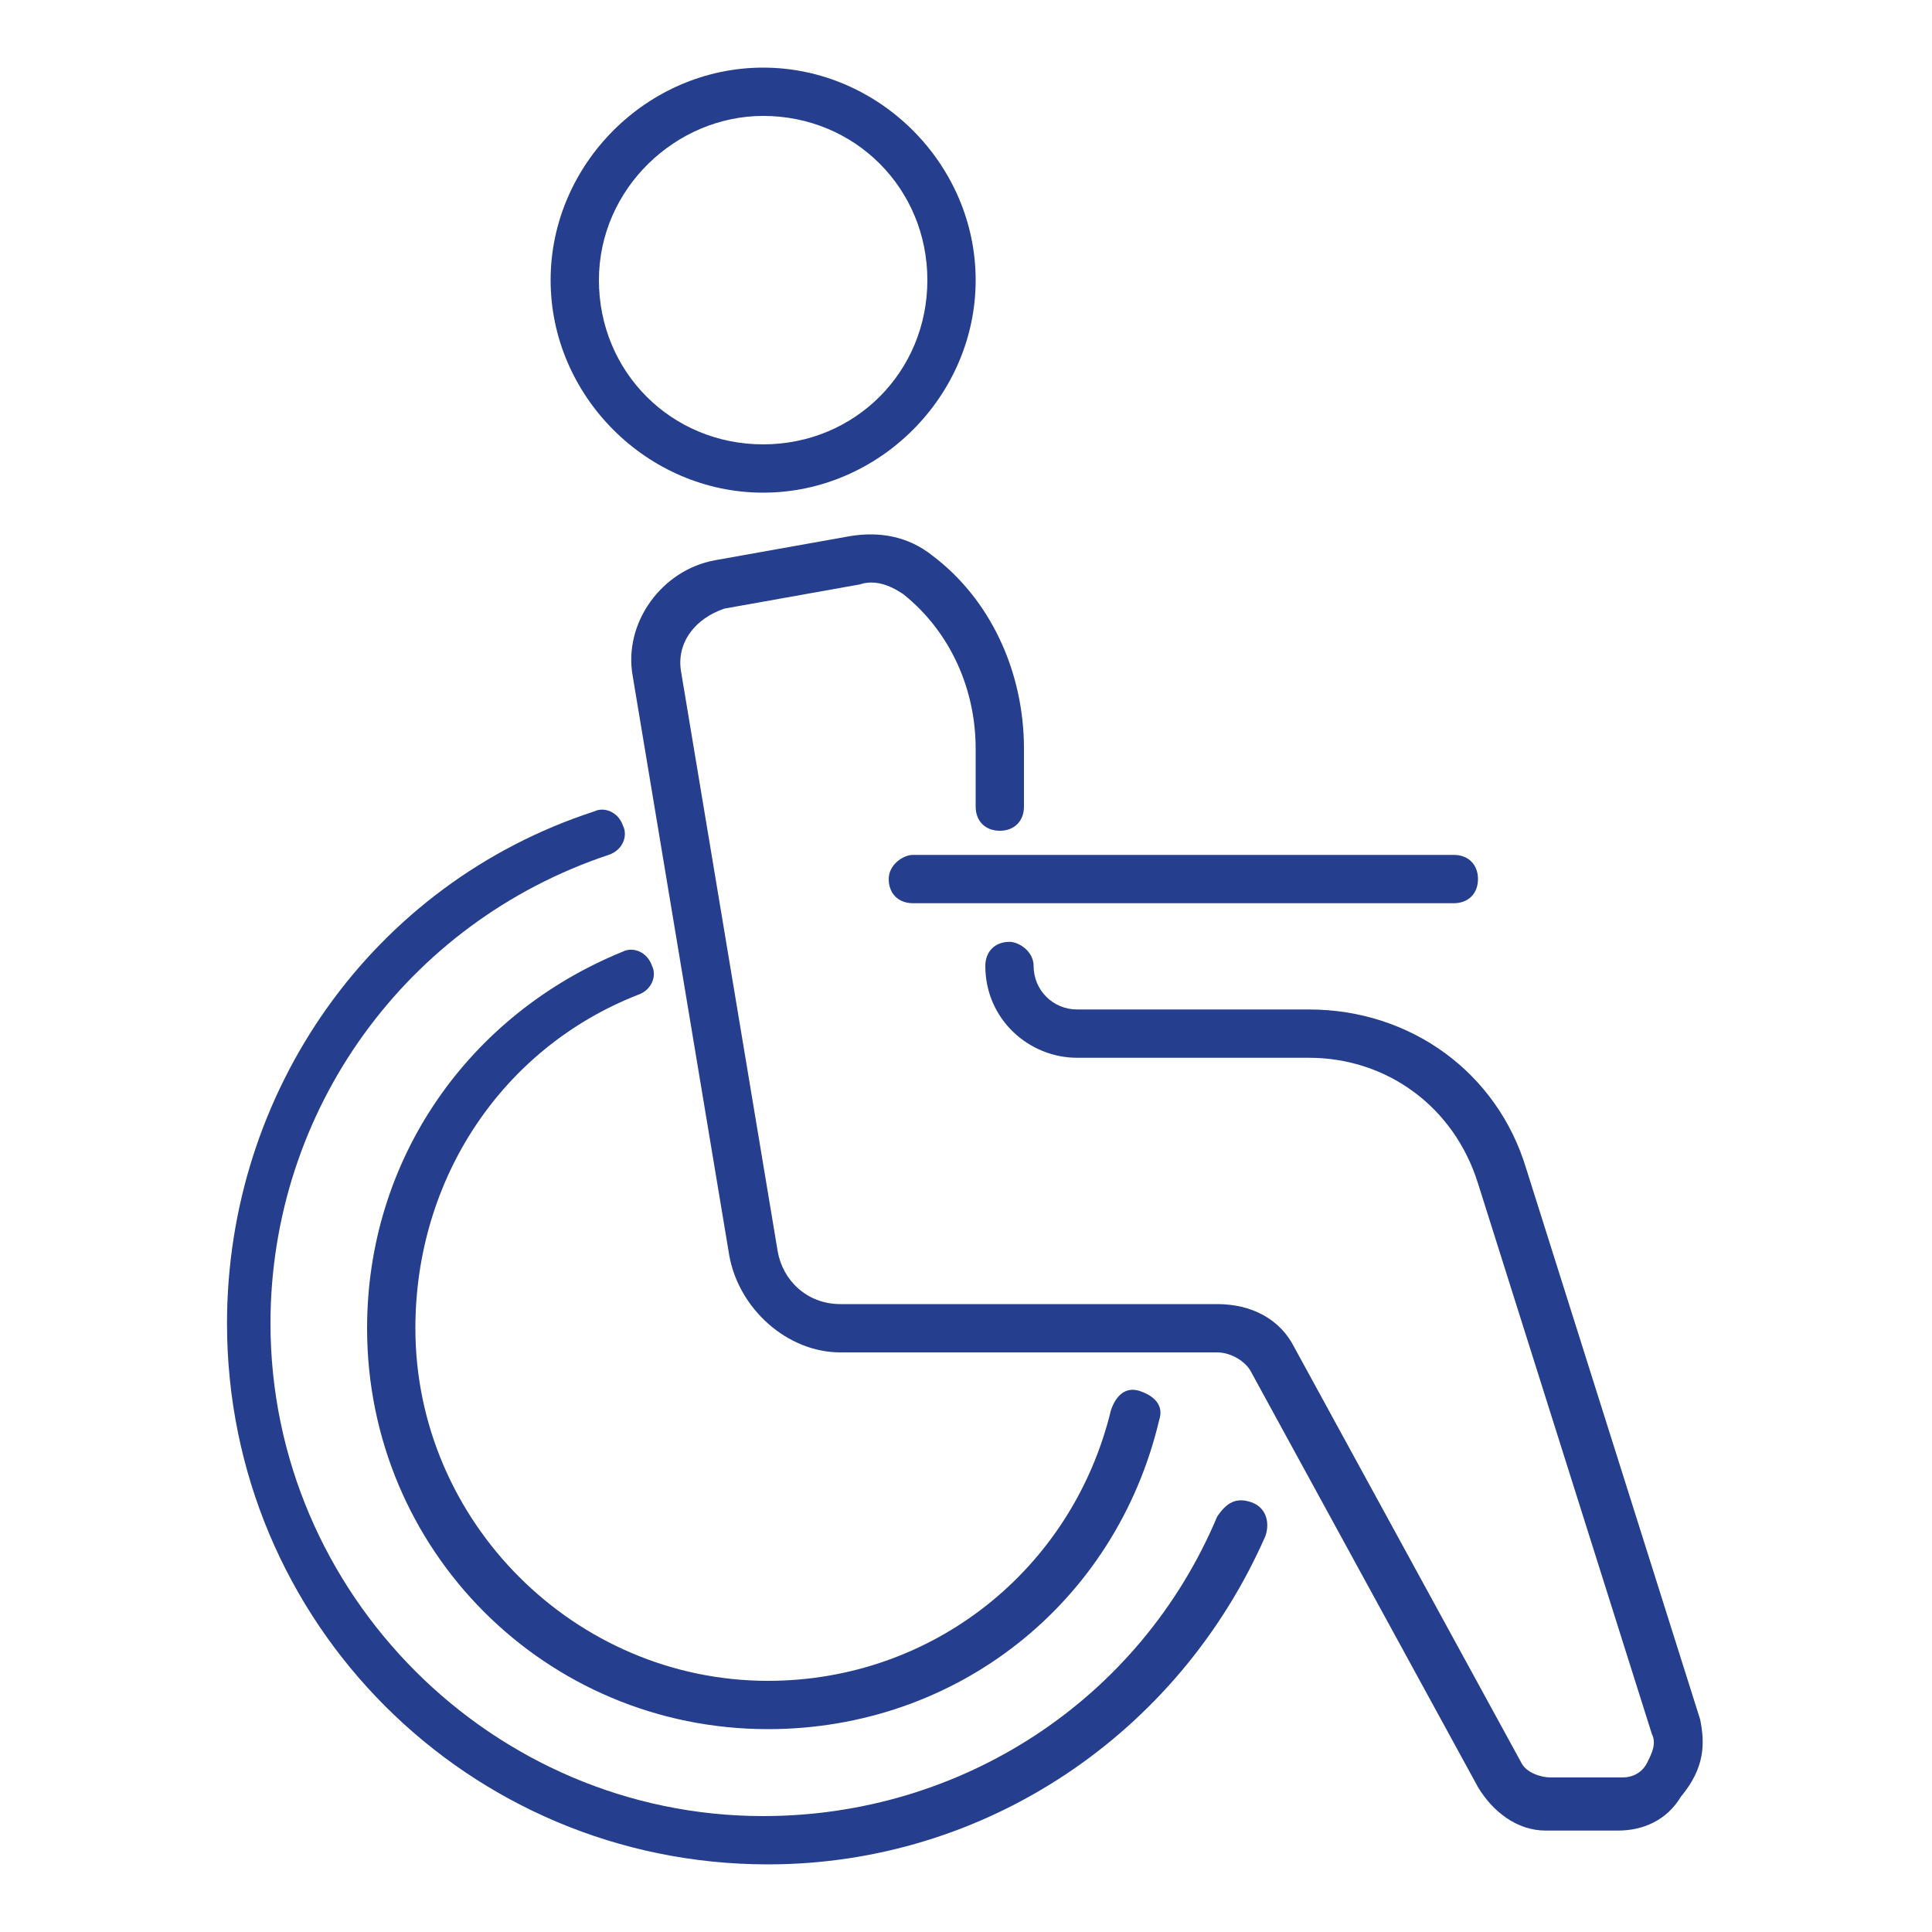
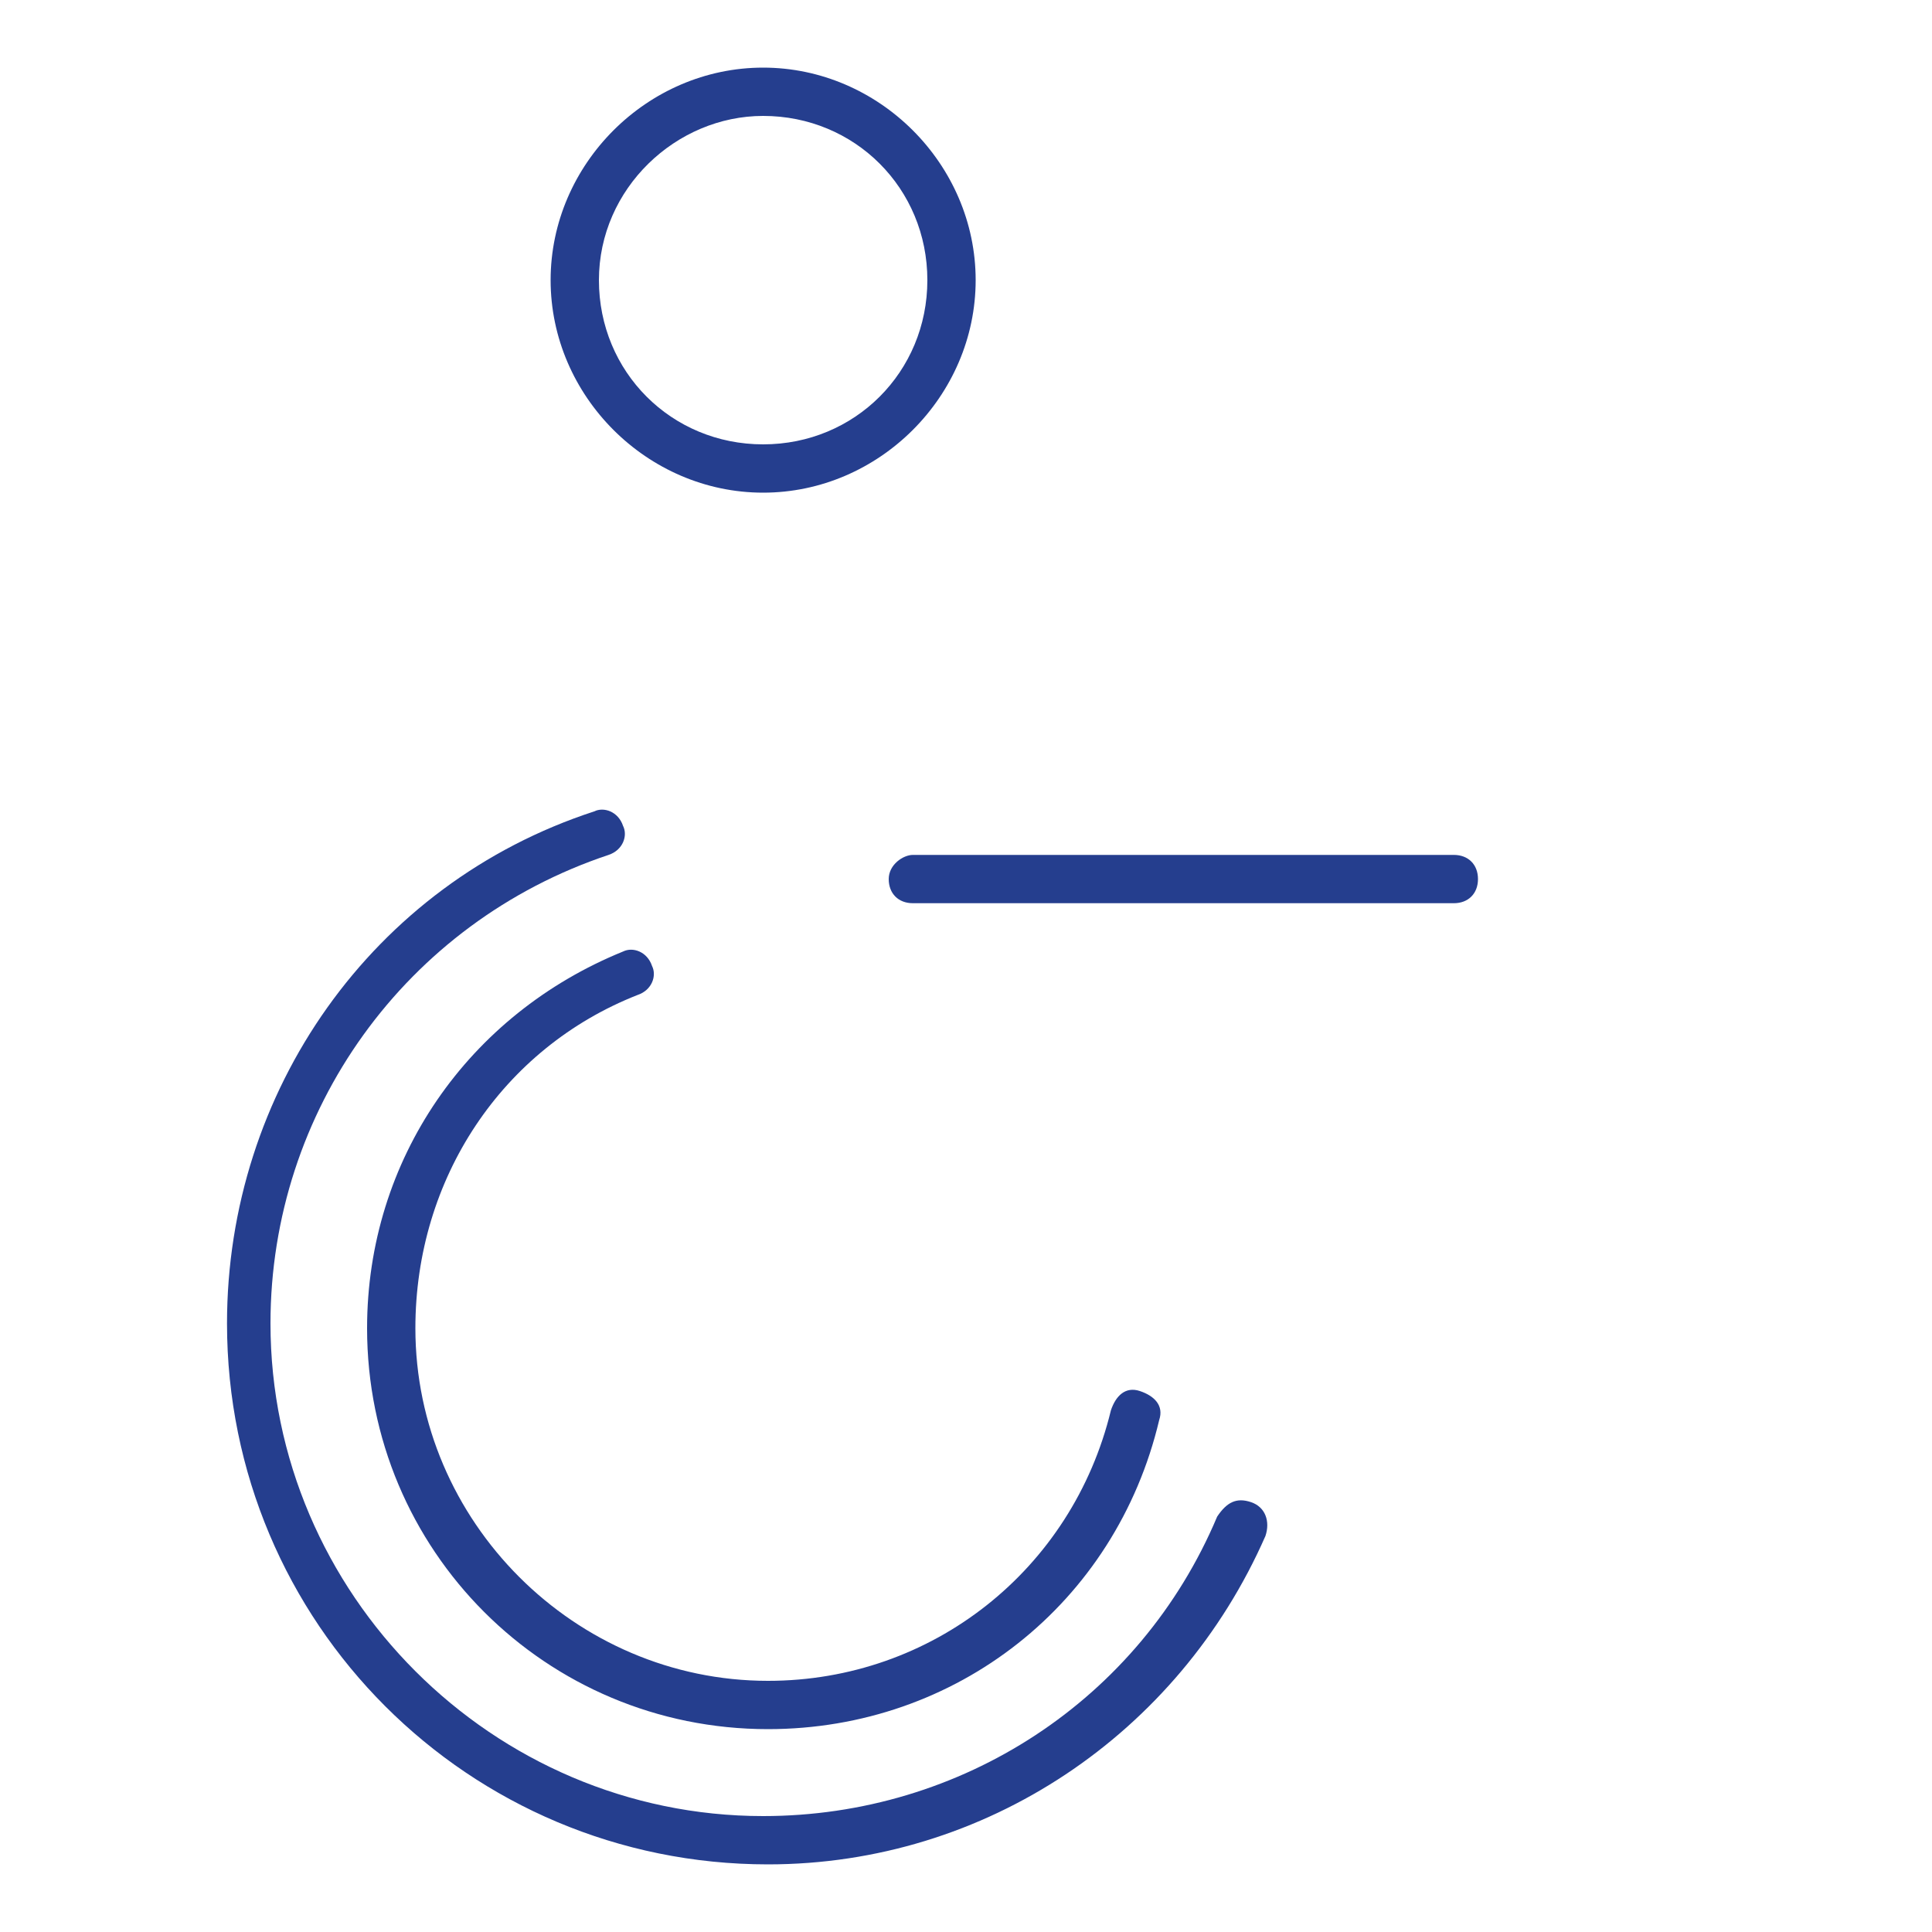
<svg xmlns="http://www.w3.org/2000/svg" version="1.1" id="Layer_1" x="0px" y="0px" viewBox="0 0 40 40" style="enable-background:new 0 0 40 40;" xml:space="preserve">
  <style type="text/css">
	.st0{fill:#253E8E;}
</style>
  <g>
    <path class="st0" d="M25.9,31.1c-0.3-0.1-0.5,0-0.7,0.3c-1.6,3.8-5.3,6.2-9.4,6.2c-5.6,0-10.2-4.6-10.2-10.2c0-4.4,2.8-8.3,7-9.7   c0.3-0.1,0.4-0.4,0.3-0.6c-0.1-0.3-0.4-0.4-0.6-0.3c-4.6,1.5-7.6,5.8-7.6,10.6c0,6.2,5,11.2,11.2,11.2c4.5,0,8.5-2.7,10.3-6.8   C26.3,31.5,26.2,31.2,25.9,31.1z" />
    <path class="st0" d="M13.2,20.6c0.3-0.1,0.4-0.4,0.3-0.6c-0.1-0.3-0.4-0.4-0.6-0.3c-3.2,1.3-5.3,4.3-5.3,7.8c0,4.6,3.7,8.3,8.3,8.3   c3.9,0,7.2-2.6,8.1-6.4c0.1-0.3-0.1-0.5-0.4-0.6c-0.3-0.1-0.5,0.1-0.6,0.4c-0.8,3.3-3.7,5.6-7.1,5.6c-4,0-7.3-3.3-7.3-7.3   C8.6,24.4,10.4,21.7,13.2,20.6z" />
-     <path class="st0" d="M35.2,35.6l-3.6-11.4c-0.6-2-2.4-3.3-4.5-3.3h-4.8c-0.5,0-0.9-0.4-0.9-0.9c0-0.3-0.3-0.5-0.5-0.5   c-0.3,0-0.5,0.2-0.5,0.5c0,1.1,0.9,1.9,1.9,1.9h4.8c1.6,0,3,1,3.5,2.6l3.6,11.4c0.1,0.2,0,0.4-0.1,0.6c-0.1,0.2-0.3,0.3-0.5,0.3   h-1.5c-0.2,0-0.5-0.1-0.6-0.3l-4.7-8.6c-0.3-0.6-0.9-0.9-1.6-0.9h-7.8c-0.7,0-1.2-0.5-1.3-1.1l-2-12c-0.1-0.6,0.3-1.1,0.9-1.3   l2.8-0.5c0.3-0.1,0.6,0,0.9,0.2c1,0.8,1.5,2,1.5,3.2l0,1.2c0,0.3,0.2,0.5,0.5,0.5c0,0,0,0,0,0c0.3,0,0.5-0.2,0.5-0.5l0-1.2   c0-1.6-0.7-3.1-1.9-4c-0.5-0.4-1.1-0.5-1.7-0.4l-2.8,0.5c-1.1,0.2-1.9,1.3-1.7,2.4l2,12c0.2,1.1,1.2,2,2.3,2h7.8   c0.3,0,0.6,0.2,0.7,0.4l4.7,8.6c0.3,0.5,0.8,0.9,1.4,0.9h1.5c0.5,0,1-0.2,1.3-0.7C35.3,36.6,35.3,36.1,35.2,35.6z" />
    <path class="st0" d="M18.4,18.2c0,0.3,0.2,0.5,0.5,0.5h11.2c0.3,0,0.5-0.2,0.5-0.5s-0.2-0.5-0.5-0.5H18.9   C18.7,17.7,18.4,17.9,18.4,18.2z" />
    <path class="st0" d="M15.8,10.2c2.4,0,4.4-2,4.4-4.4s-2-4.4-4.4-4.4s-4.4,2-4.4,4.4S13.4,10.2,15.8,10.2z M15.8,2.4   c1.9,0,3.4,1.5,3.4,3.4s-1.5,3.4-3.4,3.4s-3.4-1.5-3.4-3.4S14,2.4,15.8,2.4z" />
  </g>
</svg>